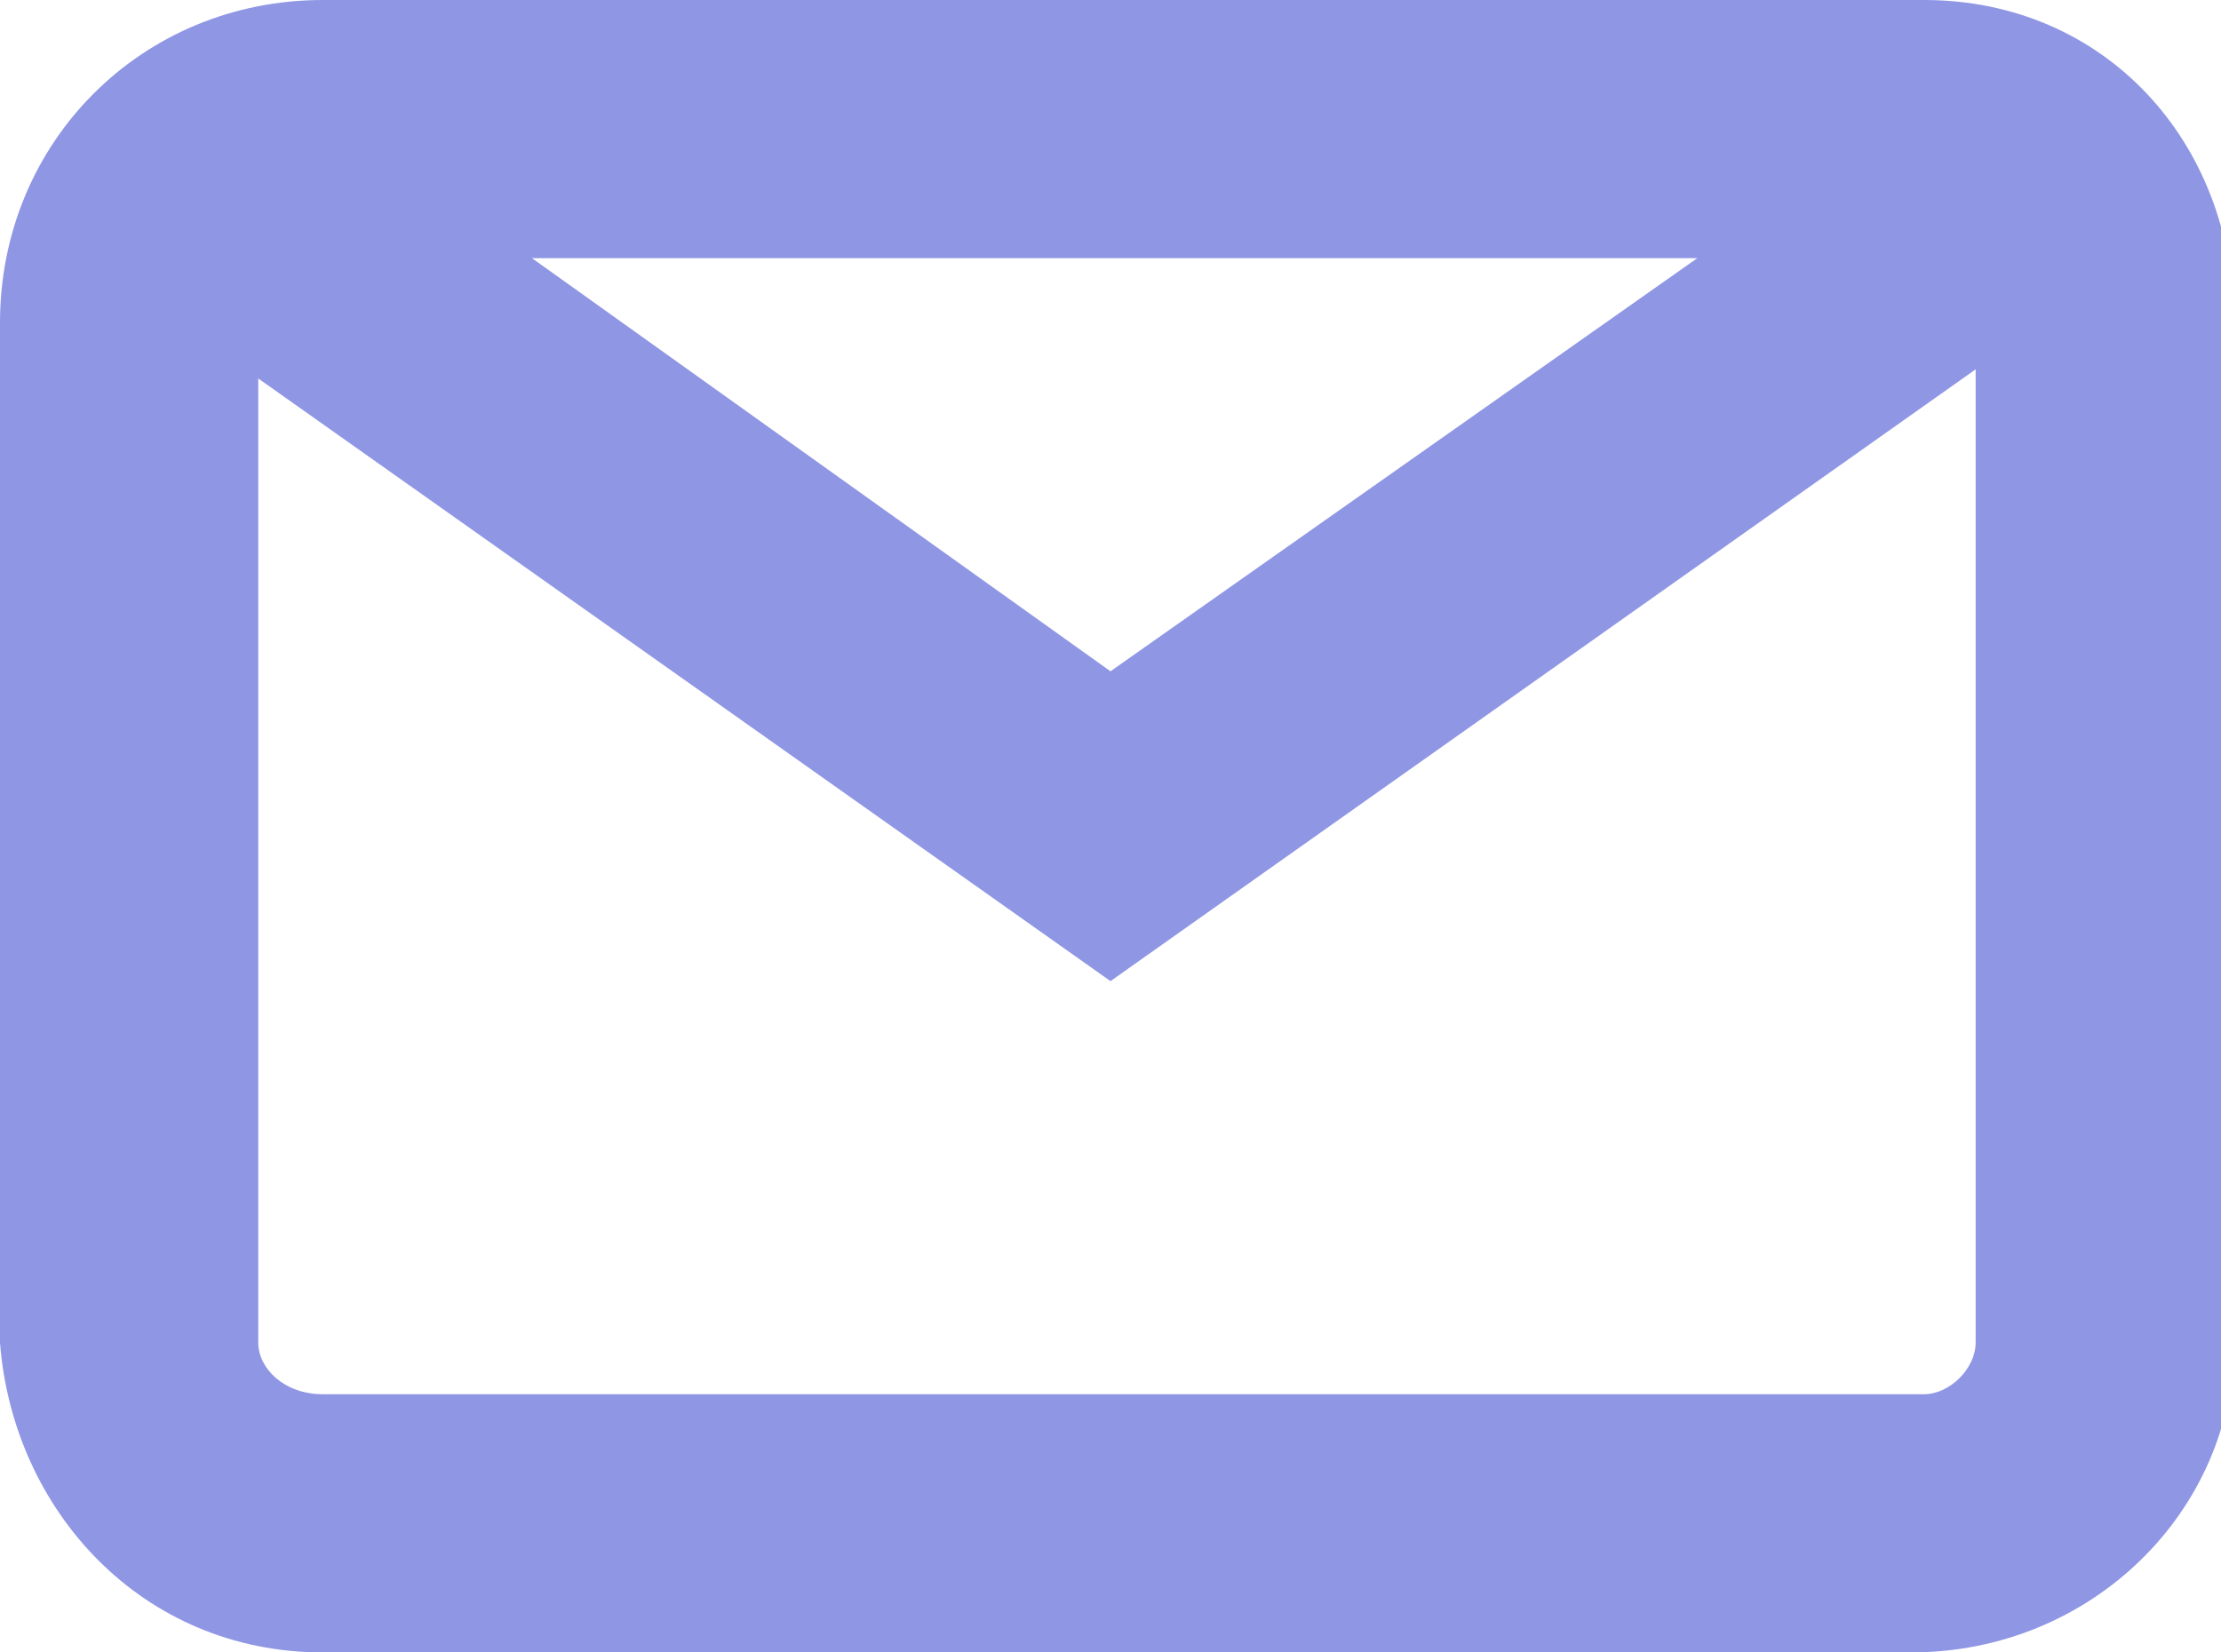
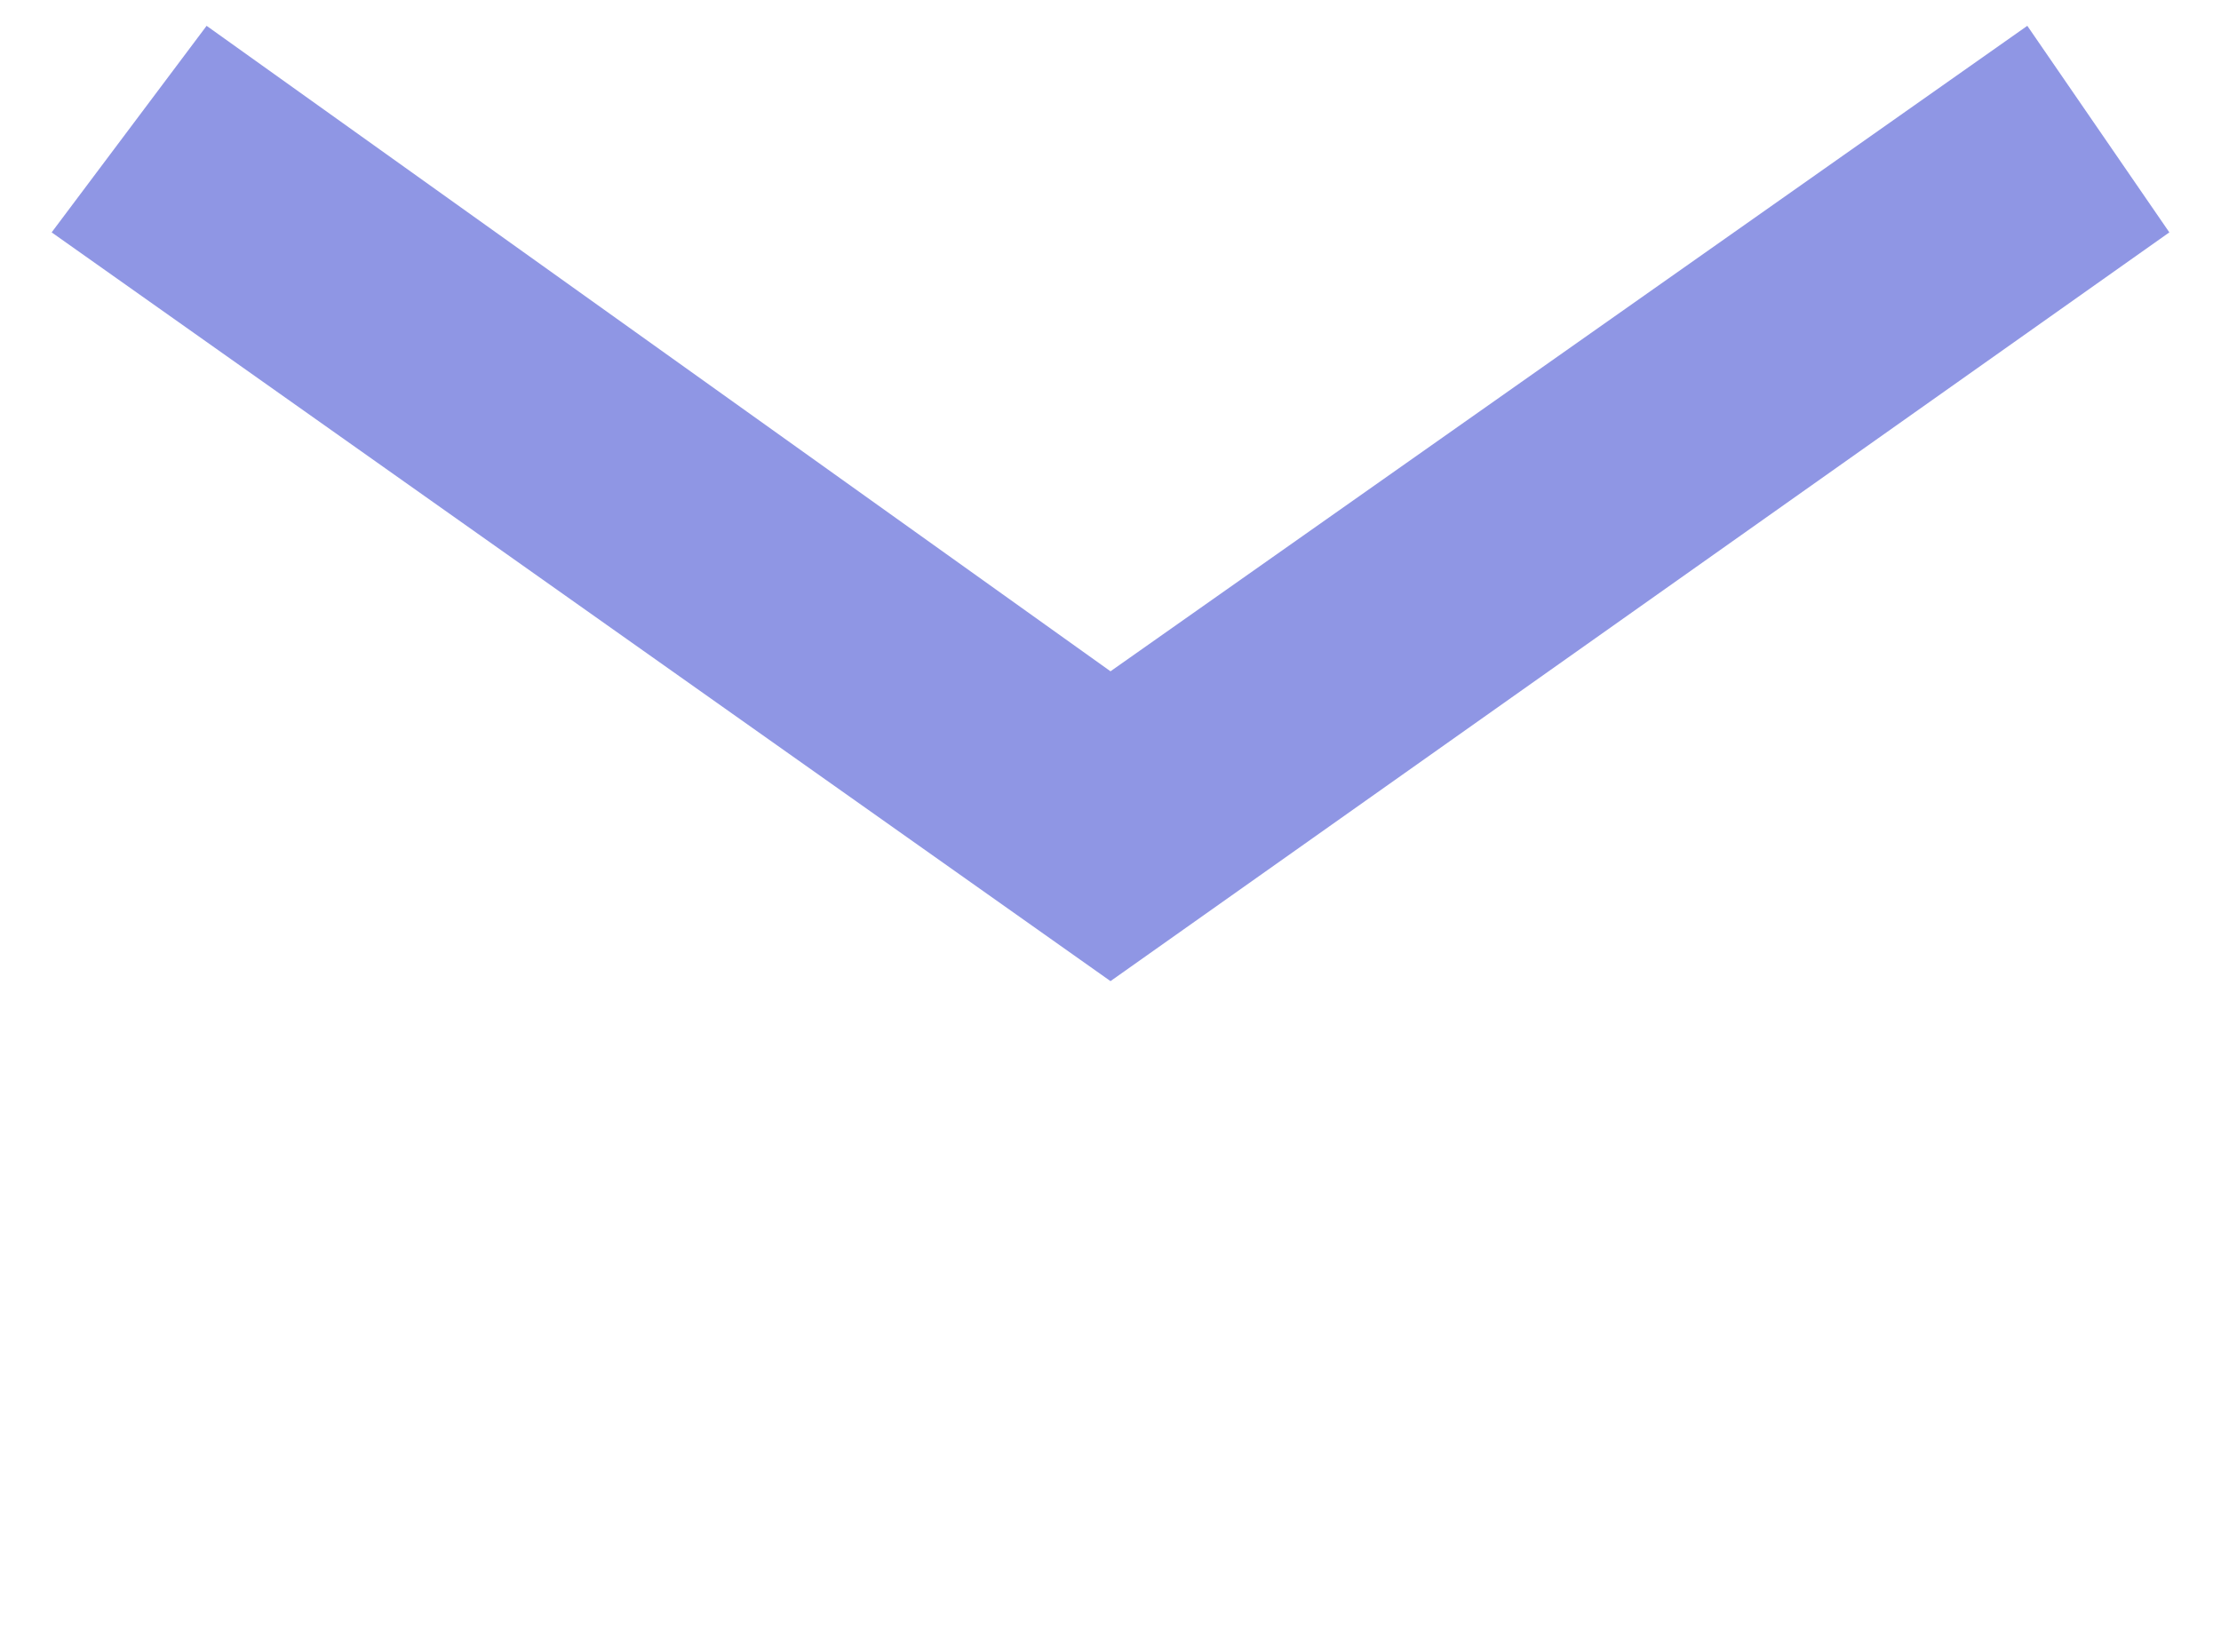
<svg xmlns="http://www.w3.org/2000/svg" id="Vrstva_1" version="1.1" viewBox="0 0 17.2 12.8">
  <defs>
    <style>
      .st0 {
        fill: #8f96e4;
      }
    </style>
  </defs>
  <g id="Vrstva_2">
    <g id="Vrstva_1-2">
-       <path class="st0" d="M14.8,12.8H2.5c-1.4,0-2.4-1.1-2.5-2.4V2.5C0,1.1,1.1,0,2.5,0h12.4C16.3,0,17.3,1.1,17.3,2.5v7.9c0,1.3-1.1,2.4-2.5,2.4ZM2.5,2c-.3,0-.5.2-.5.5h0v7.9c0,.2.2.4.5.4h12.4c.2,0,.4-.2.4-.4V2.5c0-.3-.3-.5-.5-.5H2.5Z" />
      <polygon class="st0" points="8.6 7.6 .4 1.8 1.6 .2 8.6 5.2 15.7 .2 16.8 1.8 8.6 7.6" />
    </g>
  </g>
</svg>